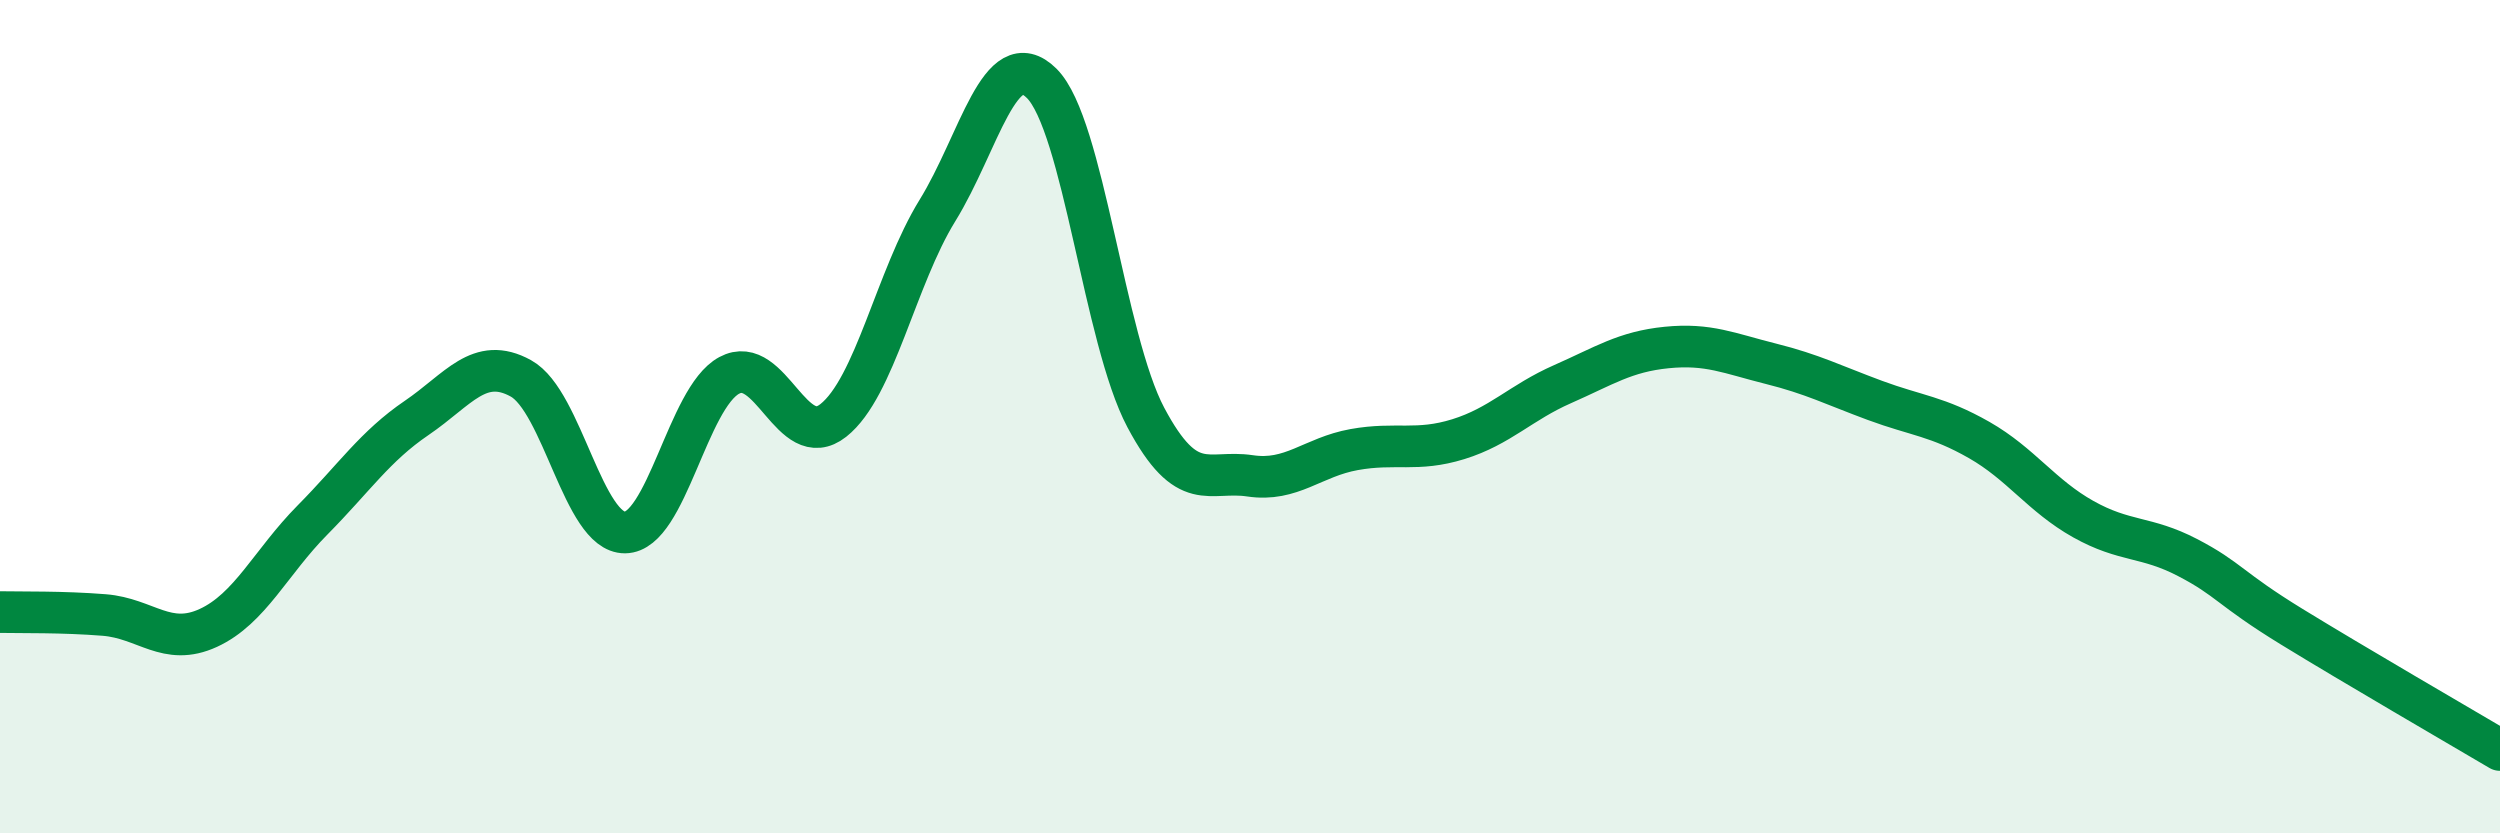
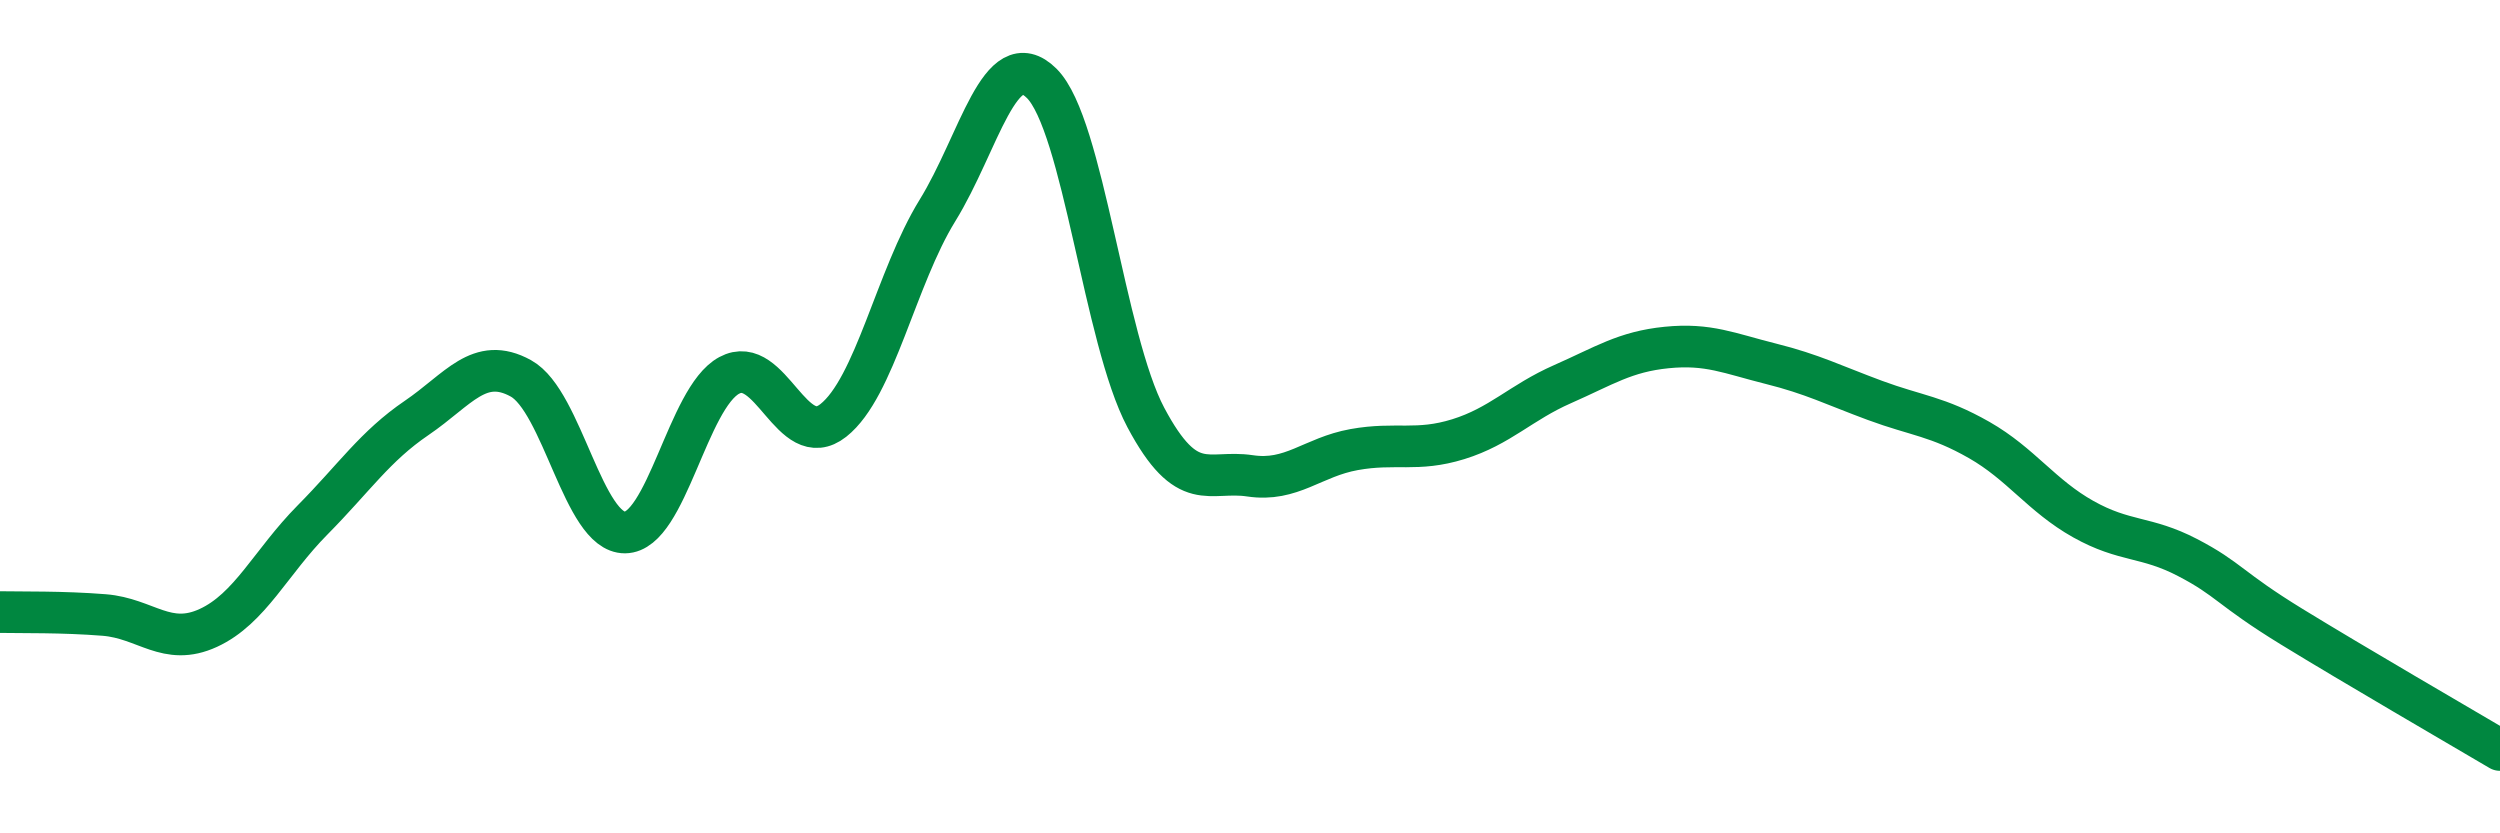
<svg xmlns="http://www.w3.org/2000/svg" width="60" height="20" viewBox="0 0 60 20">
-   <path d="M 0,14.69 C 0.5,14.7 1.5,14.68 2.5,14.76 C 3.5,14.84 4,15.53 5,15.07 C 6,14.61 6.5,13.49 7.5,12.48 C 8.5,11.47 9,10.71 10,10.03 C 11,9.35 11.5,8.53 12.5,9.08 C 13.5,9.63 14,12.79 15,12.78 C 16,12.77 16.5,9.55 17.5,9.01 C 18.5,8.47 19,10.88 20,10.09 C 21,9.3 21.5,6.67 22.5,5.05 C 23.5,3.43 24,1.01 25,2 C 26,2.99 26.5,8.14 27.5,10.02 C 28.5,11.9 29,11.27 30,11.42 C 31,11.57 31.5,10.97 32.5,10.79 C 33.5,10.61 34,10.85 35,10.54 C 36,10.23 36.5,9.66 37.5,9.22 C 38.5,8.78 39,8.44 40,8.34 C 41,8.24 41.5,8.48 42.5,8.73 C 43.5,8.98 44,9.24 45,9.61 C 46,9.98 46.5,9.99 47.5,10.56 C 48.5,11.13 49,11.9 50,12.46 C 51,13.02 51.5,12.86 52.5,13.38 C 53.5,13.9 53.5,14.12 55,15.04 C 56.5,15.96 59,17.41 60,18L60 20L0 20Z" fill="#008740" opacity="0.1" stroke-linecap="round" stroke-linejoin="round" />
  <path d="M 0,14.69 C 0.5,14.7 1.5,14.68 2.5,14.76 C 3.5,14.84 4,15.53 5,15.07 C 6,14.61 6.5,13.49 7.5,12.48 C 8.5,11.47 9,10.71 10,10.03 C 11,9.35 11.5,8.53 12.5,9.08 C 13.5,9.63 14,12.79 15,12.78 C 16,12.77 16.5,9.55 17.5,9.01 C 18.5,8.47 19,10.88 20,10.09 C 21,9.3 21.5,6.67 22.5,5.05 C 23.5,3.43 24,1.01 25,2 C 26,2.99 26.5,8.14 27.5,10.02 C 28.5,11.9 29,11.27 30,11.42 C 31,11.57 31.5,10.97 32.5,10.79 C 33.5,10.61 34,10.85 35,10.54 C 36,10.23 36.5,9.66 37.5,9.22 C 38.5,8.78 39,8.44 40,8.34 C 41,8.24 41.5,8.48 42.5,8.73 C 43.5,8.98 44,9.24 45,9.61 C 46,9.98 46.5,9.99 47.5,10.56 C 48.5,11.13 49,11.9 50,12.46 C 51,13.02 51.5,12.86 52.5,13.38 C 53.5,13.9 53.5,14.12 55,15.04 C 56.5,15.96 59,17.41 60,18" stroke="#008740" stroke-width="1" fill="none" stroke-linecap="round" stroke-linejoin="round" />
</svg>